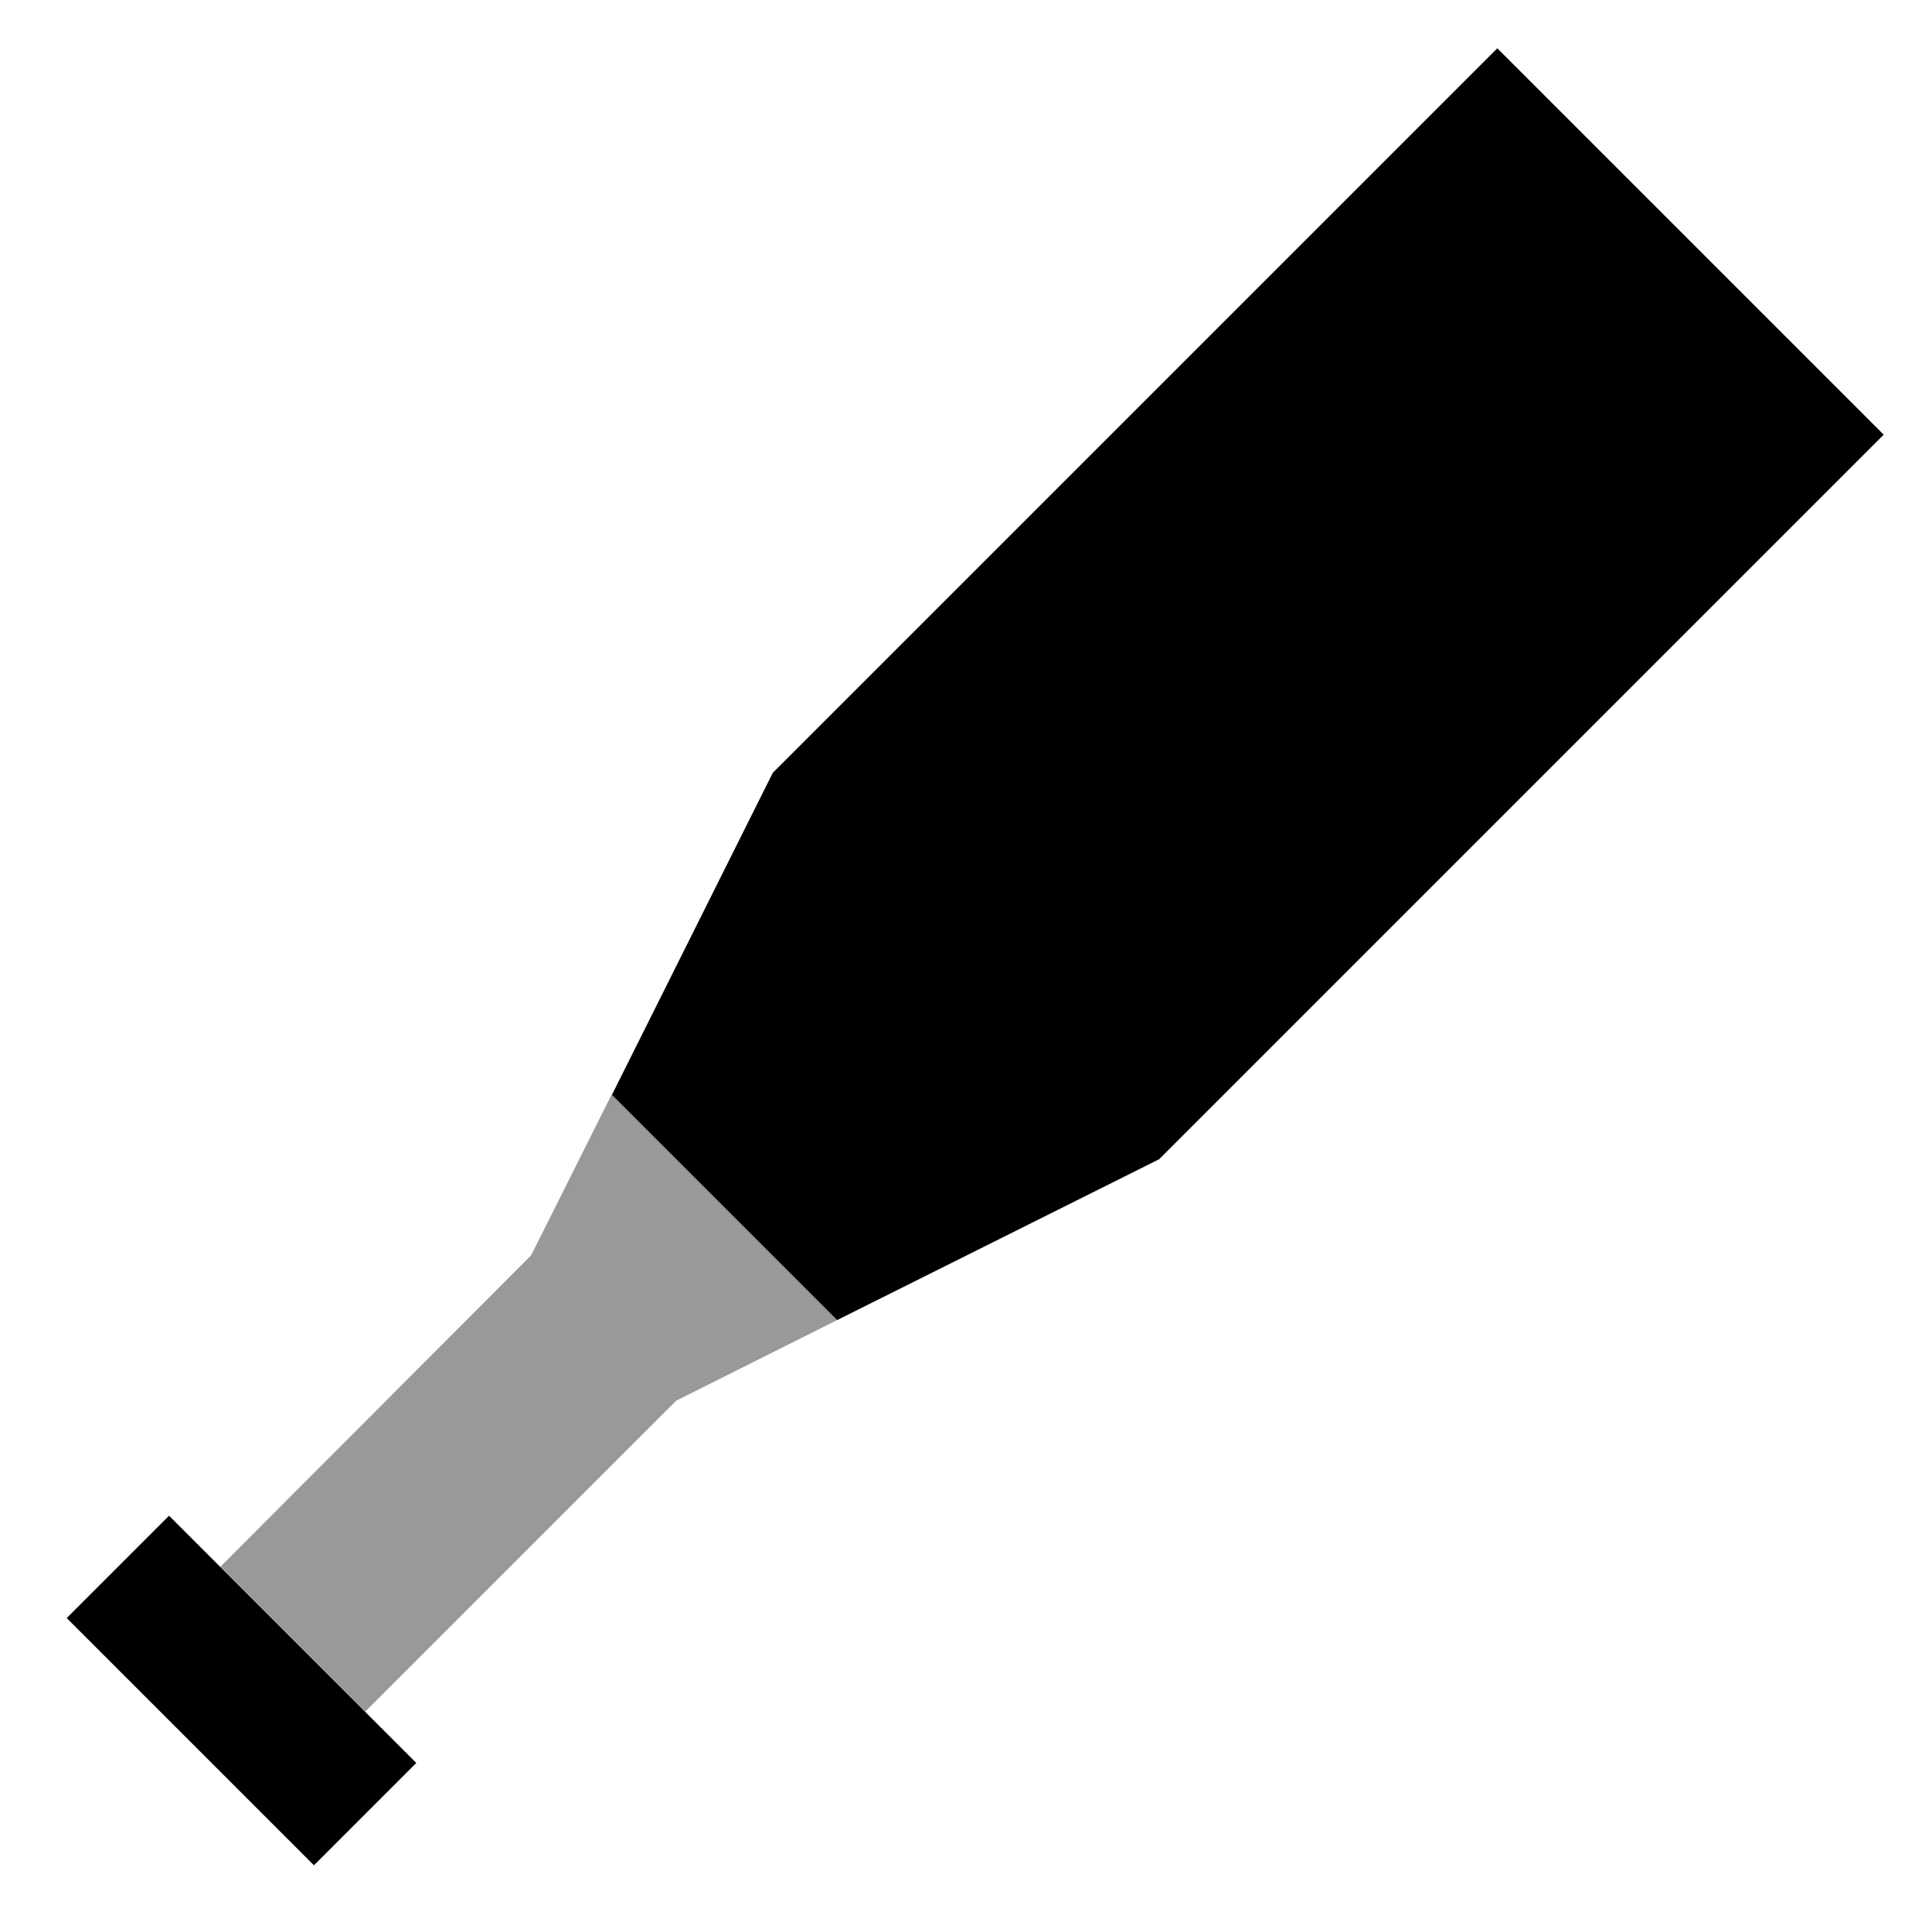
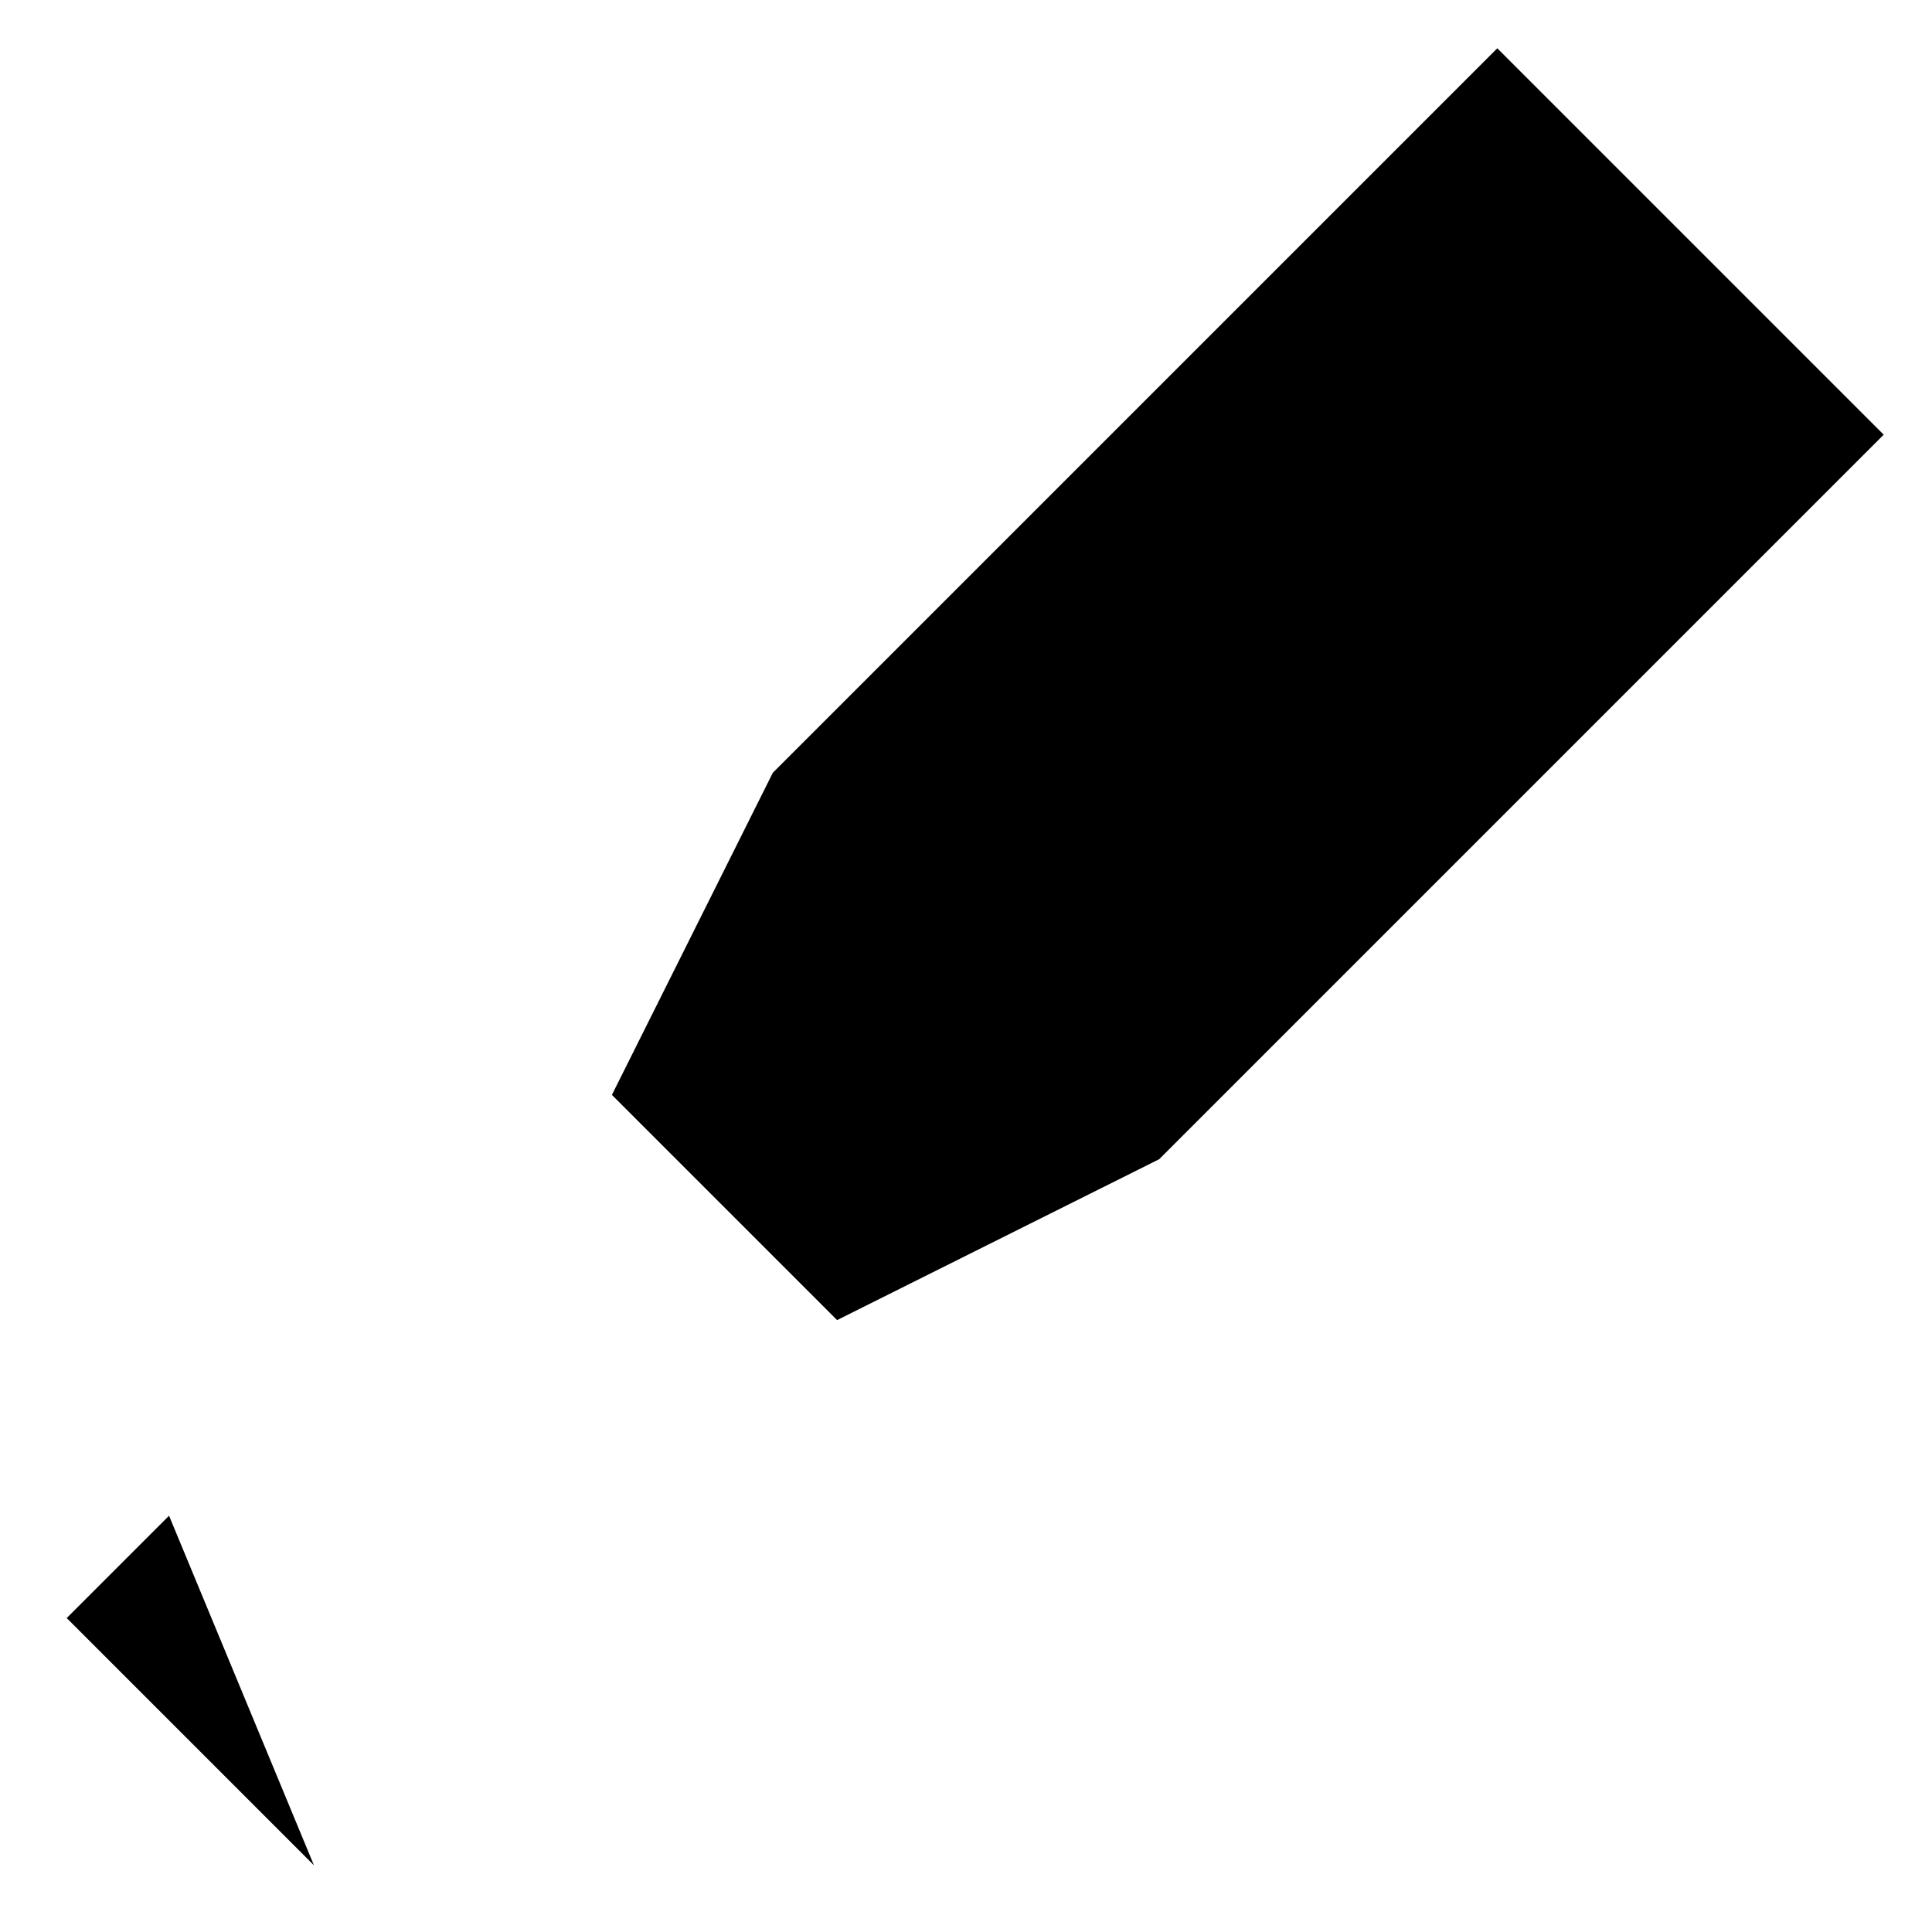
<svg xmlns="http://www.w3.org/2000/svg" viewBox="0 0 640 640">
-   <path opacity=".4" fill="currentColor" d="M73 519L121 567L224 464L277.3 437.3C252.4 412.4 227.5 387.5 202.6 362.6C193.7 380.4 184.8 398.2 175.9 415.9L73 519z" />
-   <path fill="currentColor" d="M384 384L277.3 437.3L202.7 362.7L256 256L496 16L624 144L384 384zM104 617.9L22.1 536L56 502.1L137.9 584L104 617.9z" />
+   <path fill="currentColor" d="M384 384L277.3 437.3L202.7 362.7L256 256L496 16L624 144L384 384zM104 617.9L22.1 536L56 502.1L104 617.9z" />
</svg>